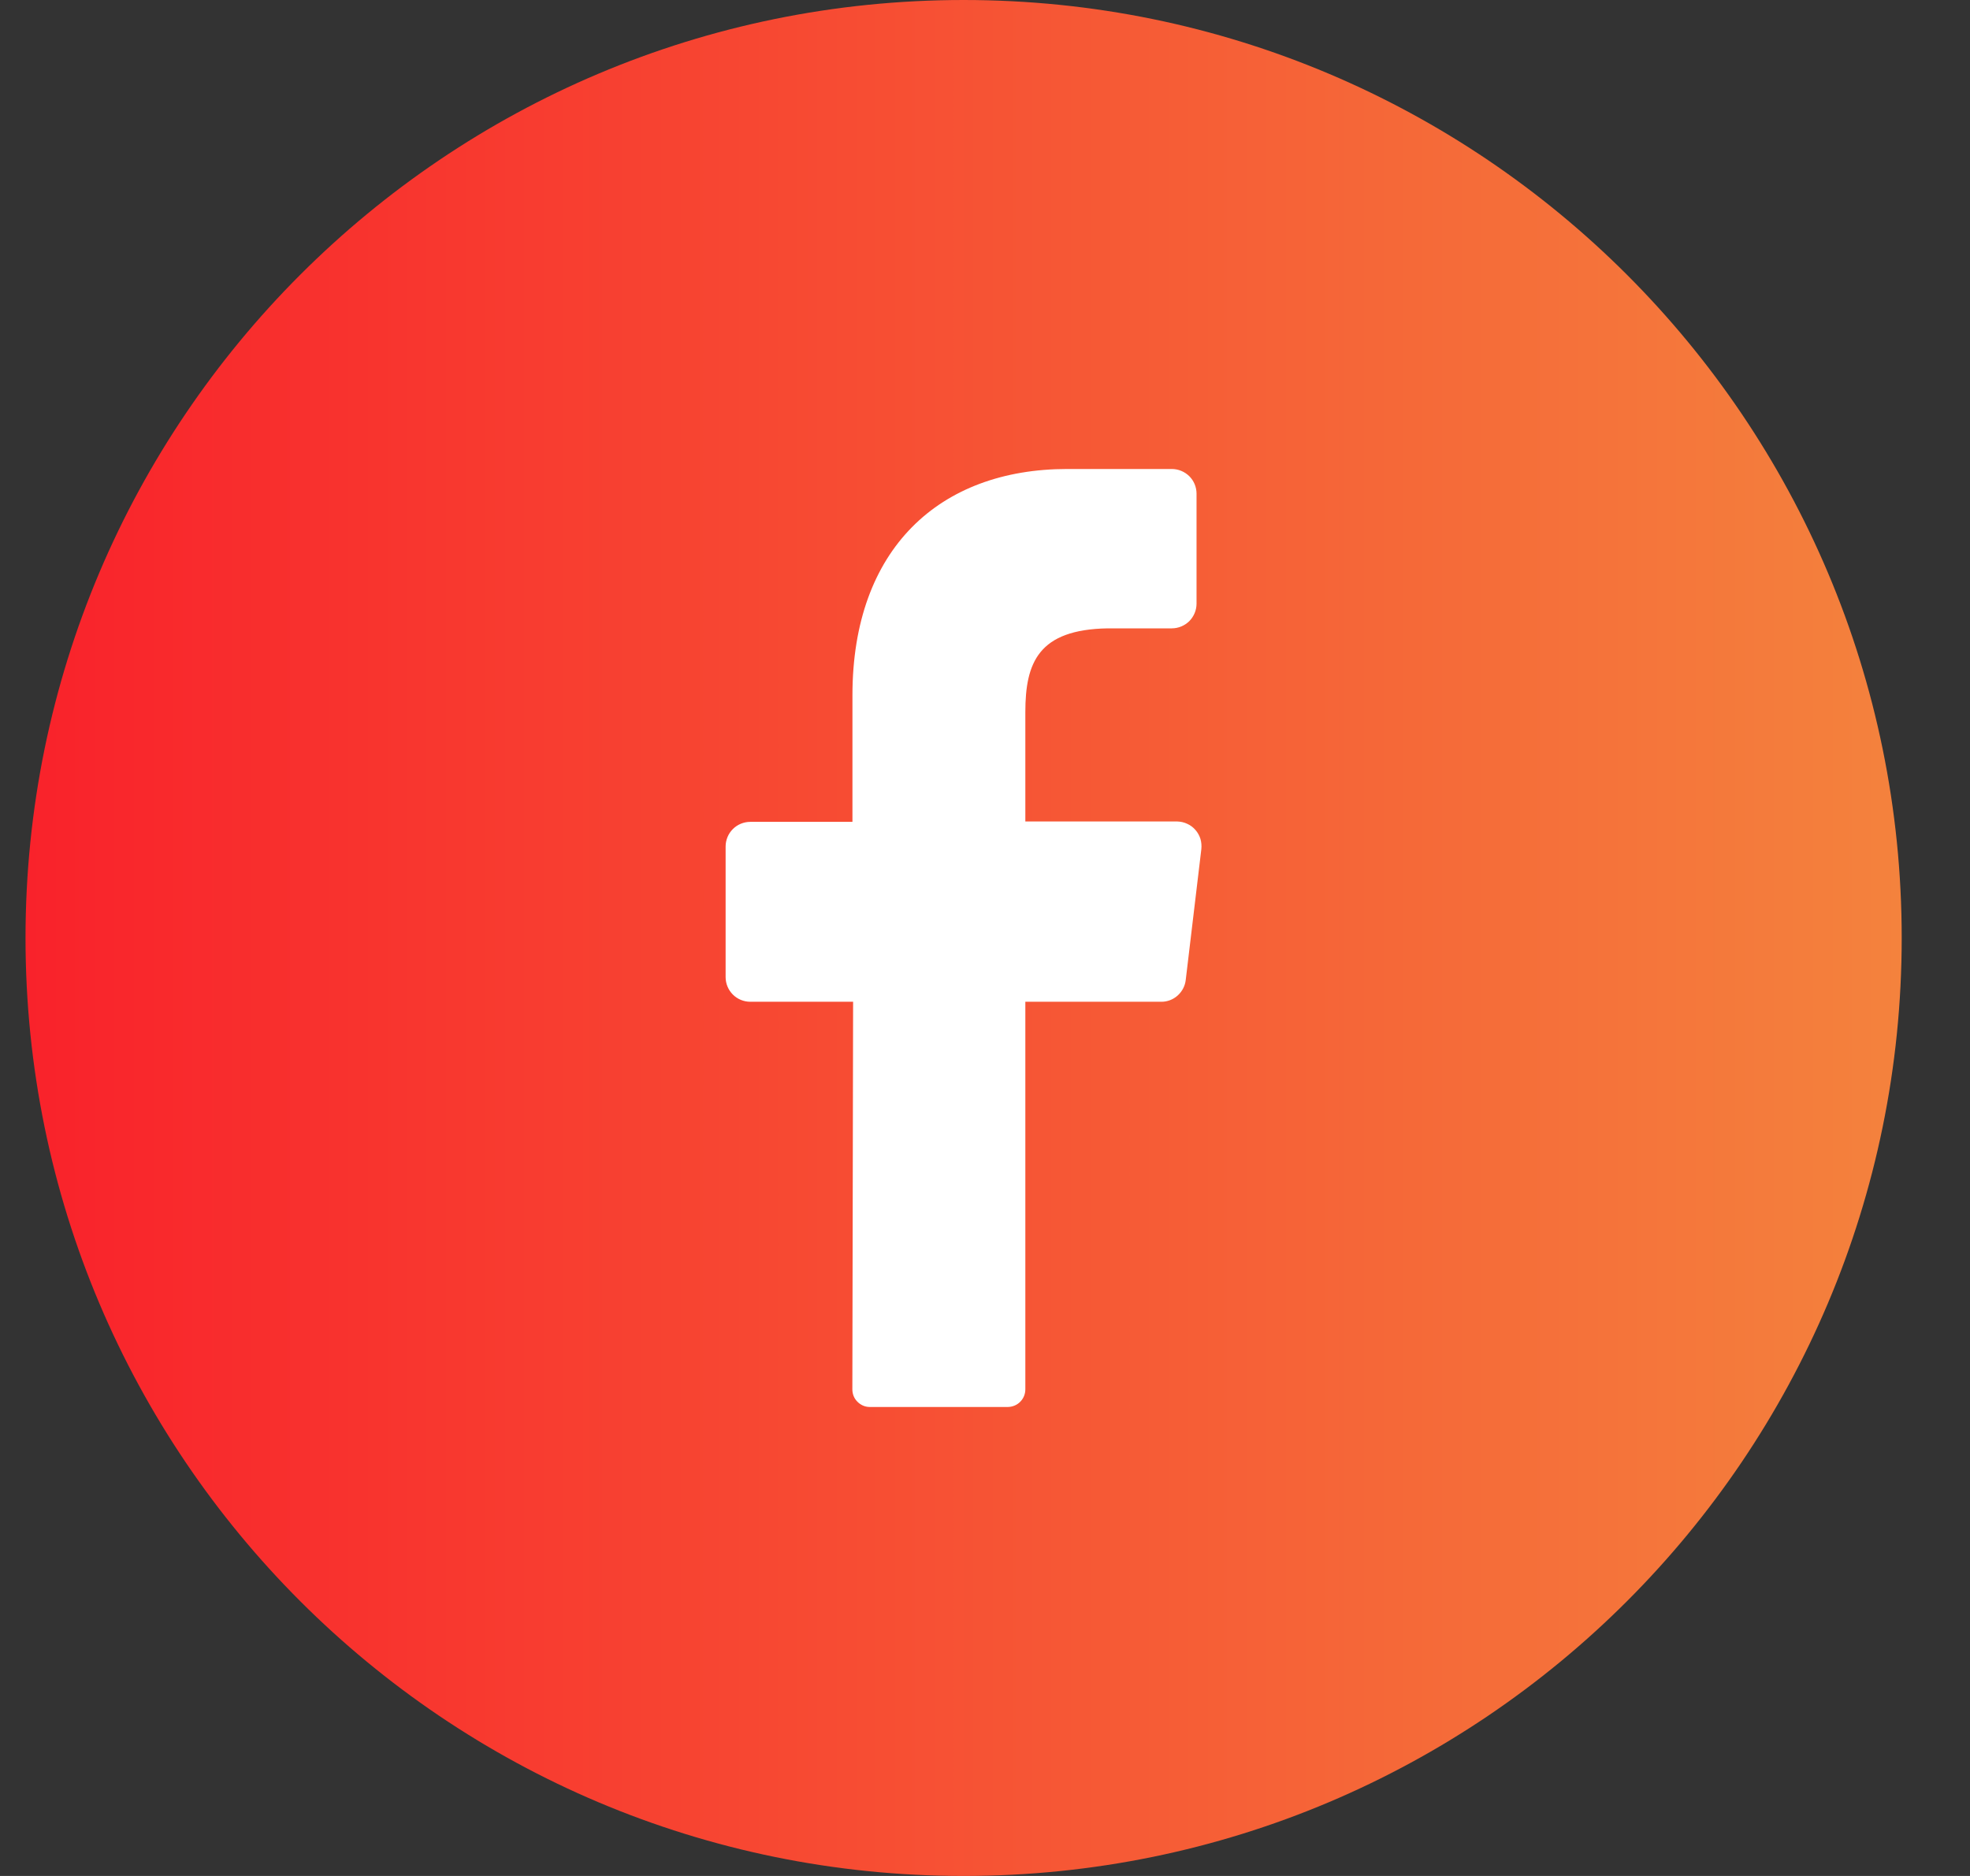
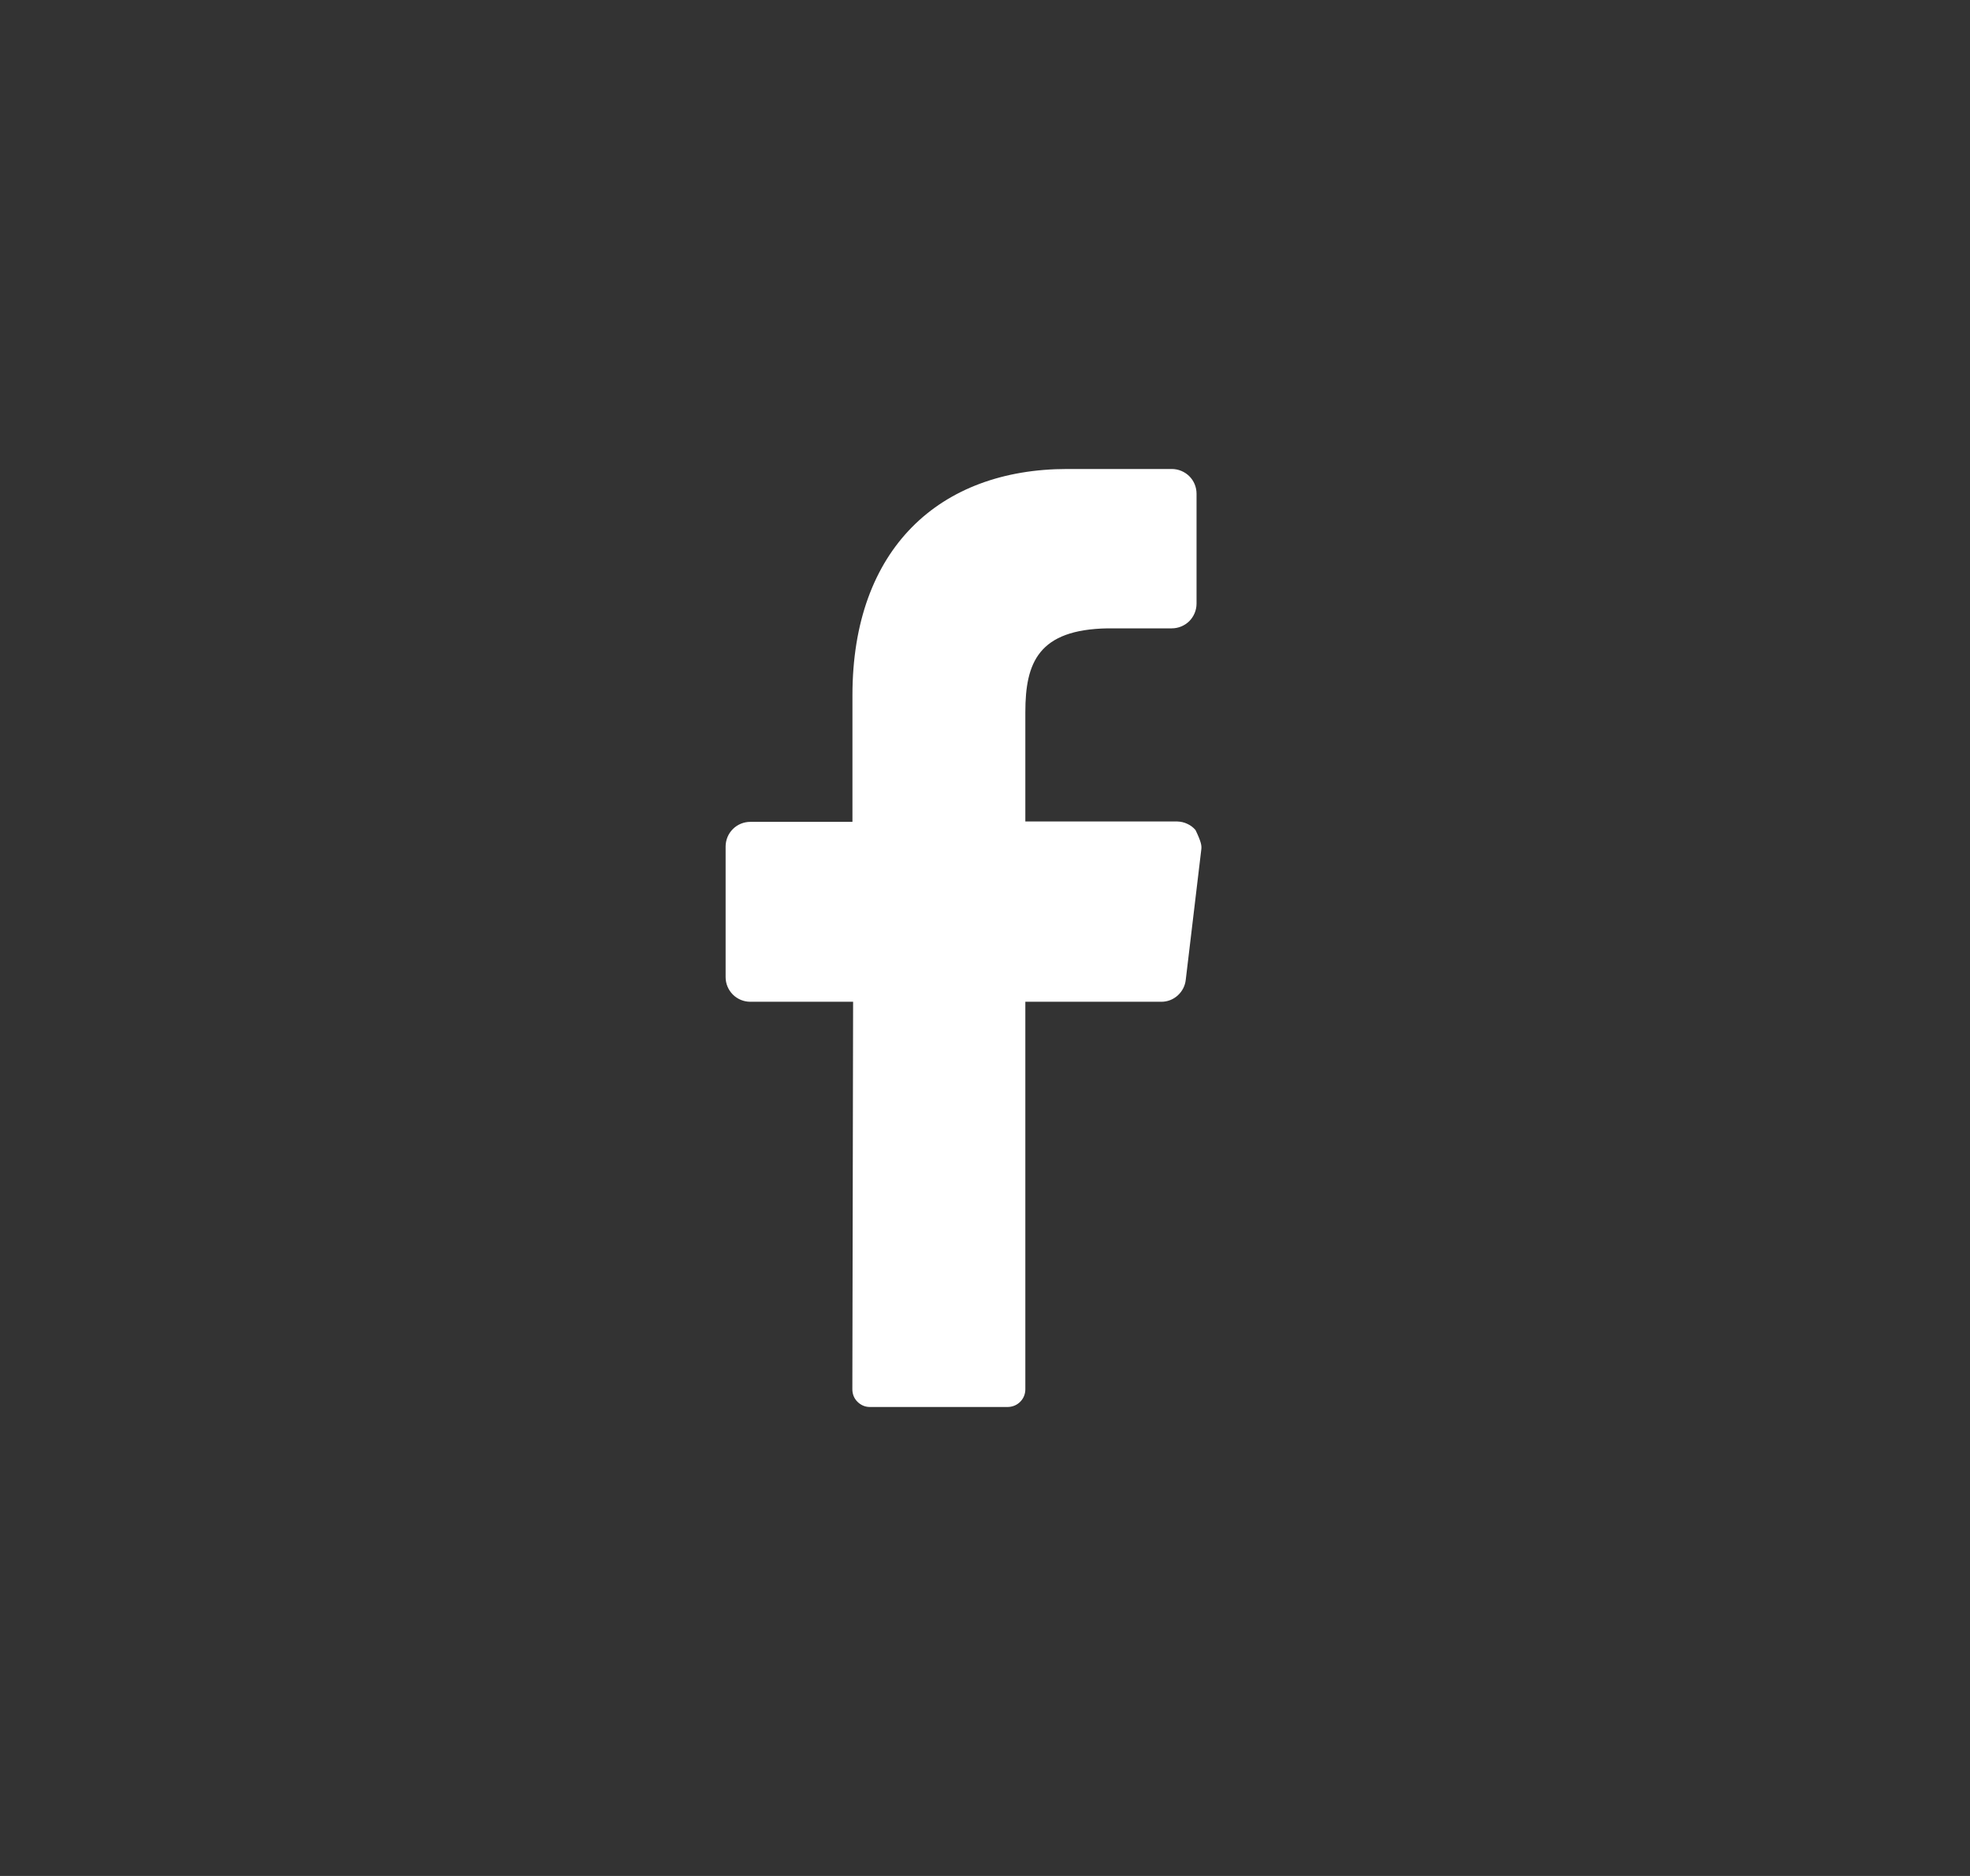
<svg xmlns="http://www.w3.org/2000/svg" width="21" height="20" viewBox="0 0 21 20" fill="none">
  <rect x="0" y="0" width="21" height="20" fill="#333333" stroke="none" />
  <g clip-path="url(#clip0_371_2679)">
-     <path d="M10.272 20C15.795 20 20.272 15.523 20.272 10C20.272 4.477 15.795 0 10.272 0C4.749 0 0.272 4.477 0.272 10C0.272 15.523 4.749 20 10.272 20Z" fill="url(#paint0_linear_371_2679)" />
-     <path d="M12.806 9.054L12.64 10.446C12.633 10.511 12.602 10.57 12.553 10.614C12.505 10.657 12.442 10.681 12.377 10.68H10.93V14.812C10.93 14.861 10.911 14.909 10.876 14.944C10.842 14.979 10.795 14.999 10.745 15H9.27C9.246 15 9.222 14.995 9.199 14.985C9.177 14.975 9.156 14.961 9.139 14.943C9.122 14.926 9.108 14.905 9.099 14.882C9.09 14.859 9.086 14.835 9.086 14.81L9.094 10.68H7.998C7.928 10.68 7.861 10.652 7.812 10.603C7.763 10.554 7.735 10.487 7.735 10.417V9.025C7.735 8.955 7.763 8.888 7.812 8.839C7.861 8.79 7.928 8.762 7.998 8.762H9.087V7.412C9.087 5.85 10.016 5 11.377 5H12.491C12.561 5 12.628 5.028 12.678 5.077C12.727 5.126 12.755 5.193 12.755 5.263V6.436C12.755 6.505 12.727 6.572 12.678 6.622C12.628 6.671 12.561 6.699 12.491 6.699H11.809C11.069 6.711 10.93 7.064 10.93 7.593V8.758H12.549C12.586 8.759 12.623 8.767 12.656 8.783C12.69 8.798 12.72 8.821 12.744 8.849C12.768 8.877 12.786 8.909 12.797 8.945C12.807 8.98 12.81 9.017 12.806 9.054Z" fill="white" />
+     <path d="M12.806 9.054L12.64 10.446C12.633 10.511 12.602 10.57 12.553 10.614C12.505 10.657 12.442 10.681 12.377 10.68H10.93V14.812C10.93 14.861 10.911 14.909 10.876 14.944C10.842 14.979 10.795 14.999 10.745 15H9.27C9.246 15 9.222 14.995 9.199 14.985C9.177 14.975 9.156 14.961 9.139 14.943C9.122 14.926 9.108 14.905 9.099 14.882C9.09 14.859 9.086 14.835 9.086 14.81L9.094 10.68H7.998C7.928 10.68 7.861 10.652 7.812 10.603C7.763 10.554 7.735 10.487 7.735 10.417V9.025C7.735 8.955 7.763 8.888 7.812 8.839C7.861 8.79 7.928 8.762 7.998 8.762H9.087V7.412C9.087 5.85 10.016 5 11.377 5H12.491C12.561 5 12.628 5.028 12.678 5.077C12.727 5.126 12.755 5.193 12.755 5.263V6.436C12.755 6.505 12.727 6.572 12.678 6.622C12.628 6.671 12.561 6.699 12.491 6.699H11.809C11.069 6.711 10.93 7.064 10.93 7.593V8.758H12.549C12.586 8.759 12.623 8.767 12.656 8.783C12.69 8.798 12.72 8.821 12.744 8.849C12.807 8.98 12.81 9.017 12.806 9.054Z" fill="white" />
  </g>
  <defs>
    <linearGradient id="paint0_linear_371_2679" x1="0.272" y1="10" x2="20.272" y2="10" gradientUnits="userSpaceOnUse">
      <stop stop-color="#F9222B" />
      <stop offset="1" stop-color="#F4823D" />
    </linearGradient>
    <clipPath id="clip0_371_2679">
      <rect width="20" height="20" fill="white" transform="translate(0.272)" />
    </clipPath>
  </defs>
</svg>